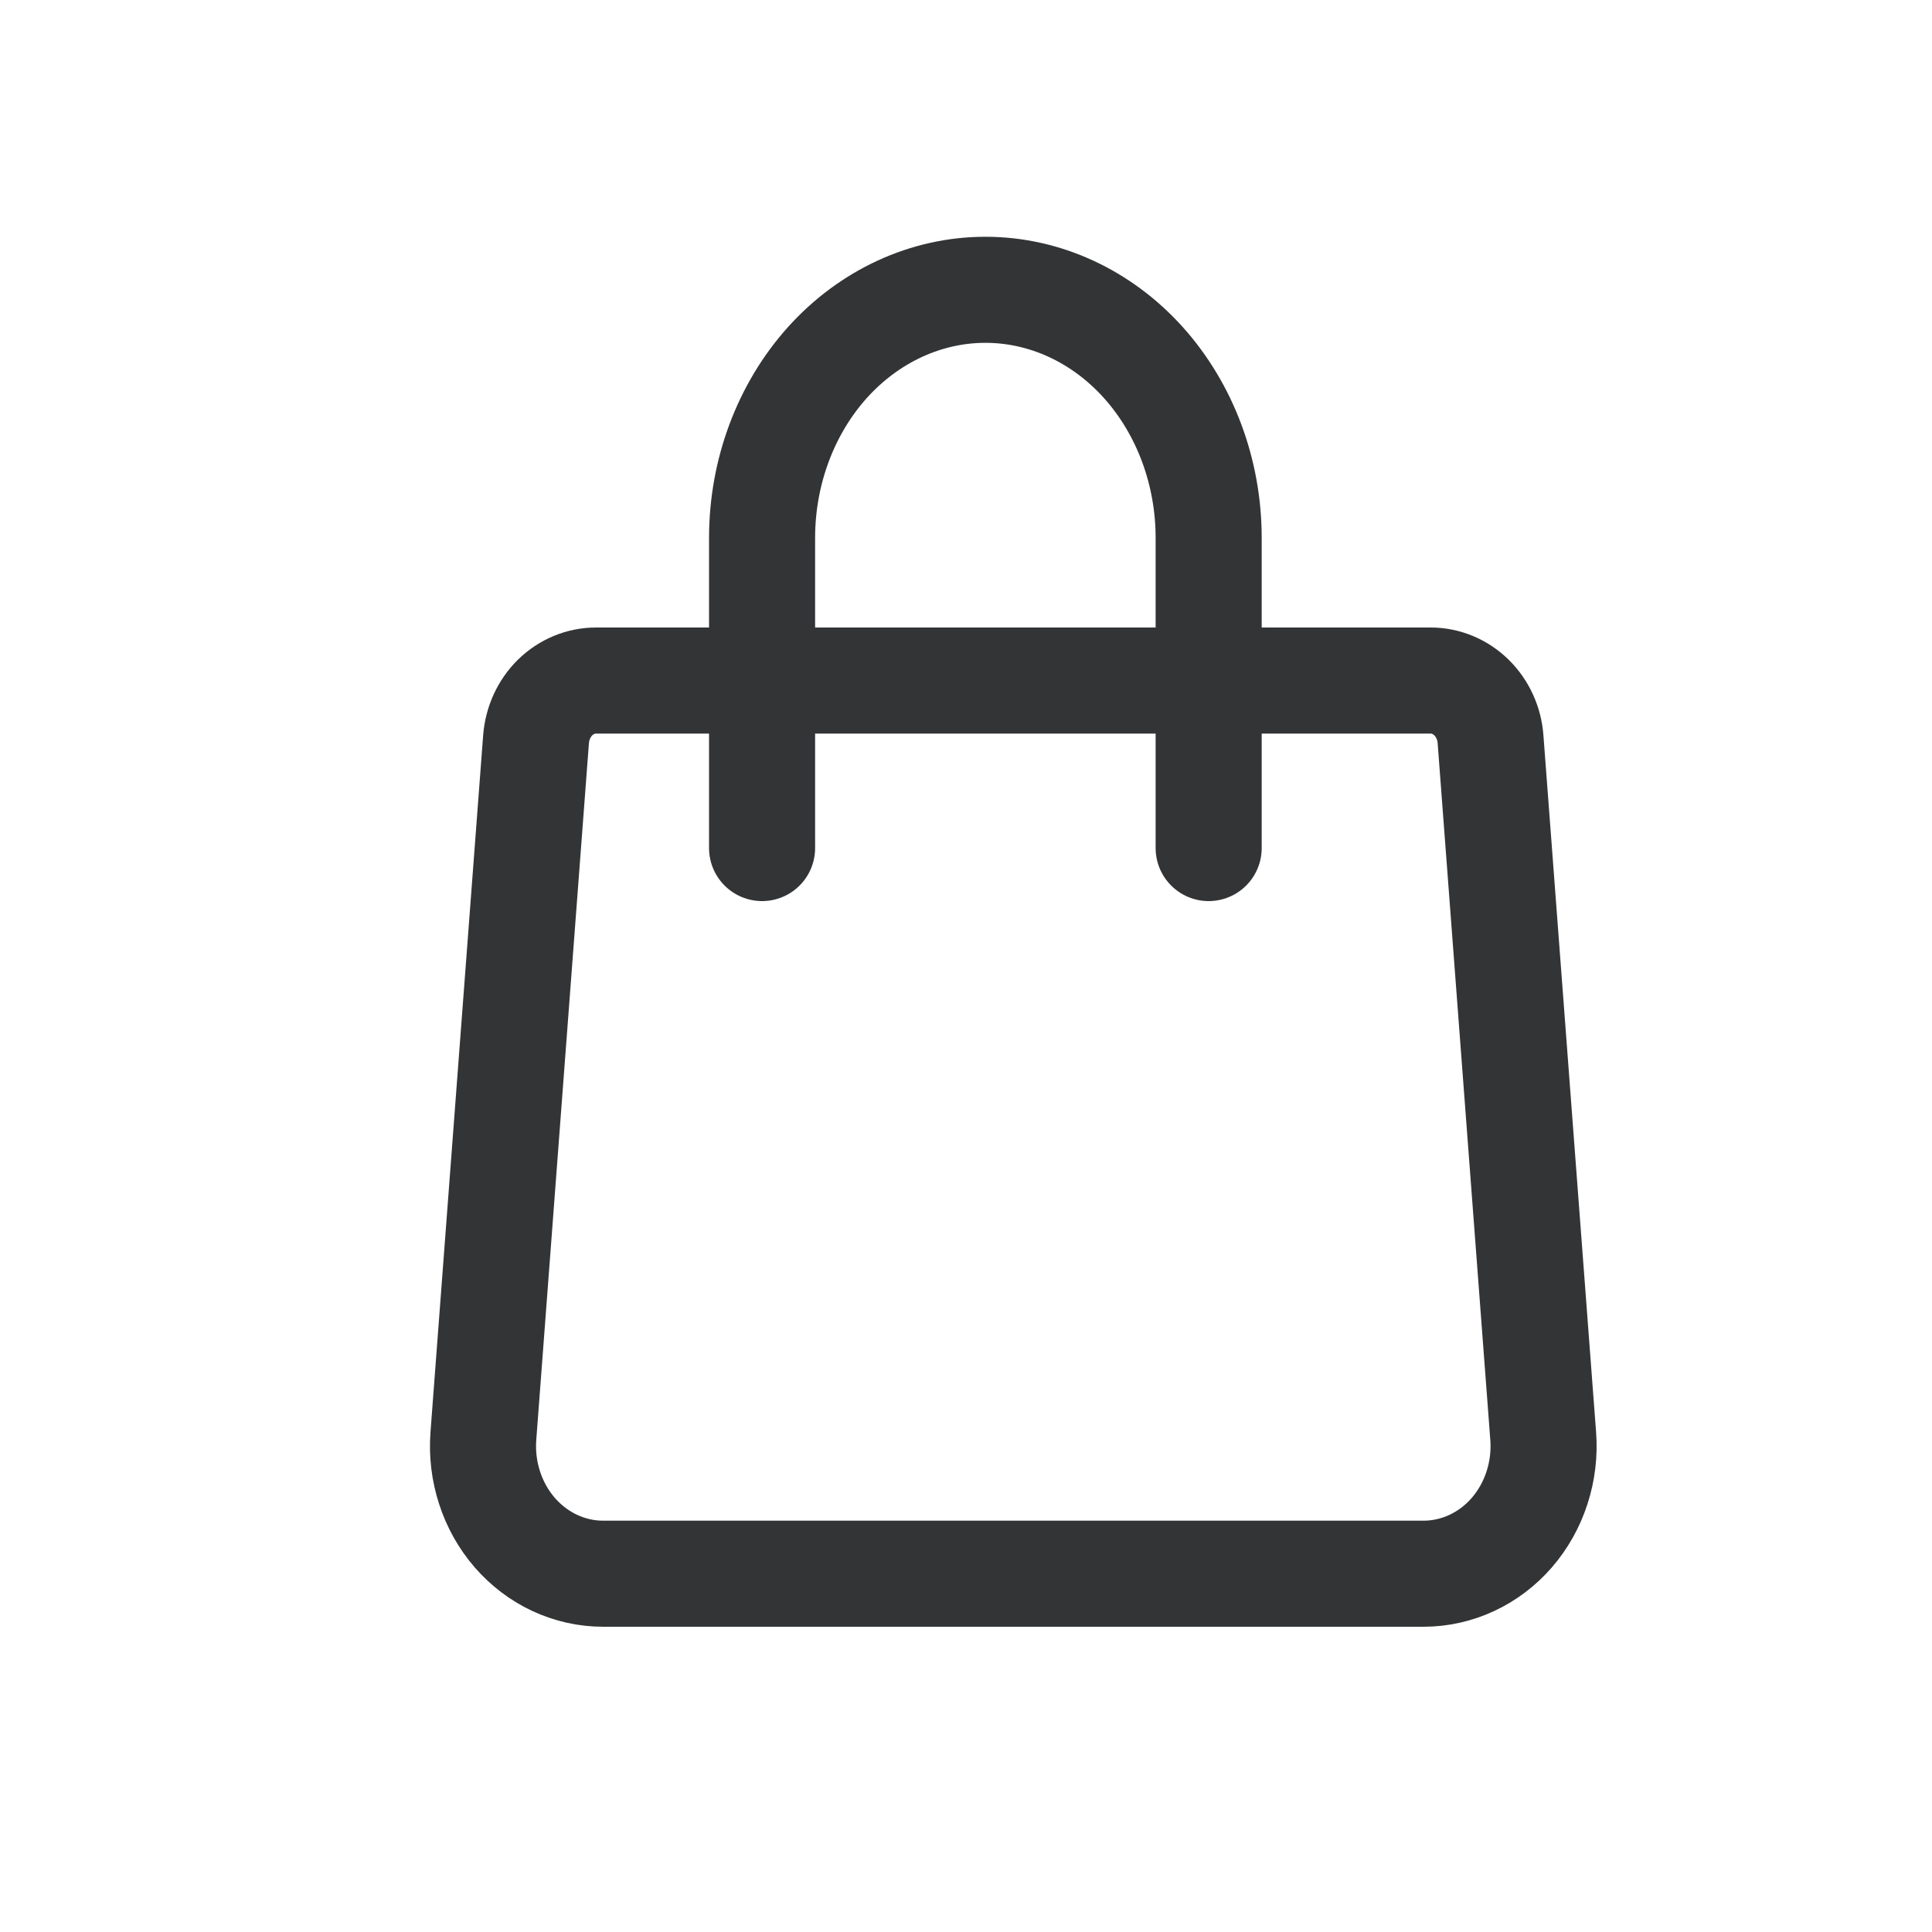
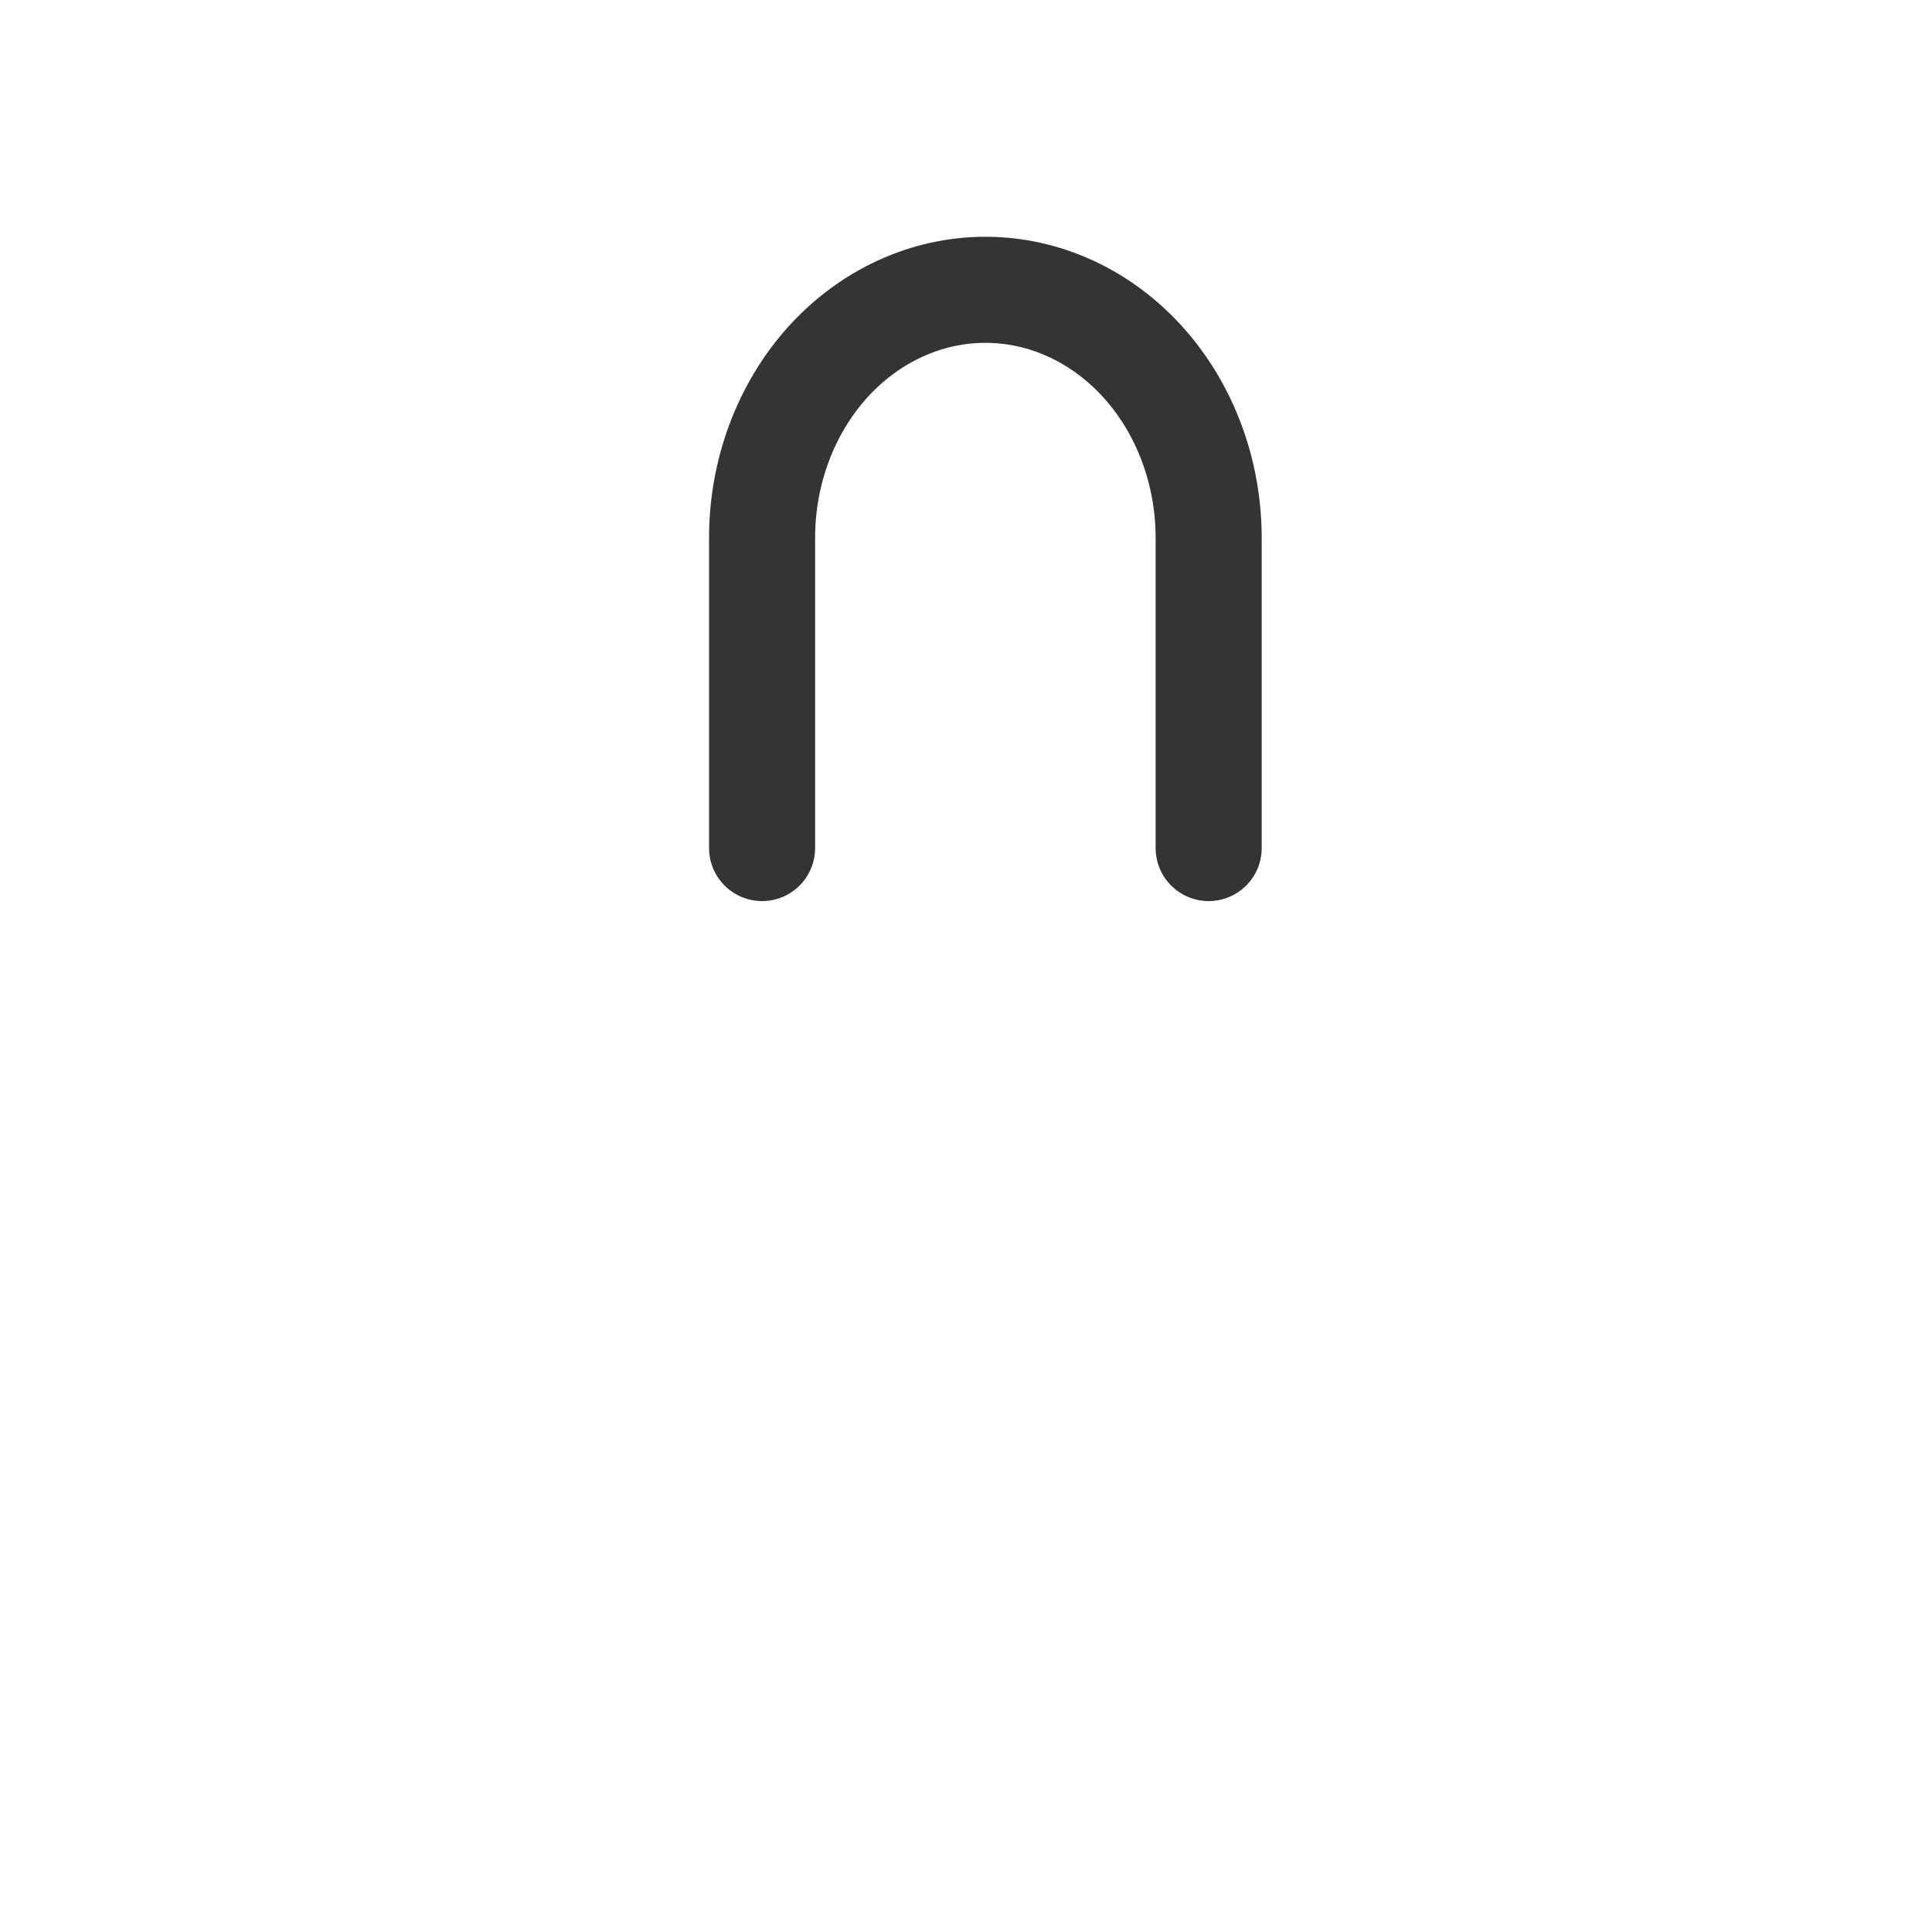
<svg xmlns="http://www.w3.org/2000/svg" width="20" height="20" viewBox="0 0 20 20" fill="none">
  <path d="M12.512 8.779V5.568C12.512 4.887 12.268 4.234 11.835 3.752C11.402 3.271 10.814 3 10.201 3C9.588 3 9 3.271 8.566 3.752C8.133 4.234 7.889 4.887 7.889 5.568V8.779" stroke="#333435" stroke-width="1.098" stroke-linecap="round" stroke-linejoin="round" />
-   <path d="M5.549 7.653C5.562 7.487 5.632 7.333 5.747 7.22C5.862 7.108 6.012 7.045 6.169 7.045H14.811C14.967 7.045 15.117 7.108 15.232 7.22C15.347 7.333 15.418 7.487 15.43 7.653L15.975 14.864C15.989 15.046 15.967 15.229 15.911 15.401C15.855 15.574 15.766 15.732 15.65 15.866C15.534 16 15.392 16.107 15.235 16.18C15.078 16.253 14.908 16.291 14.737 16.291H6.243C6.071 16.291 5.901 16.253 5.744 16.18C5.587 16.107 5.446 16 5.329 15.866C5.213 15.732 5.124 15.574 5.068 15.401C5.012 15.229 4.99 15.046 5.004 14.864L5.549 7.653Z" stroke="#333435" stroke-width="1.098" stroke-linecap="round" stroke-linejoin="round" />
</svg>